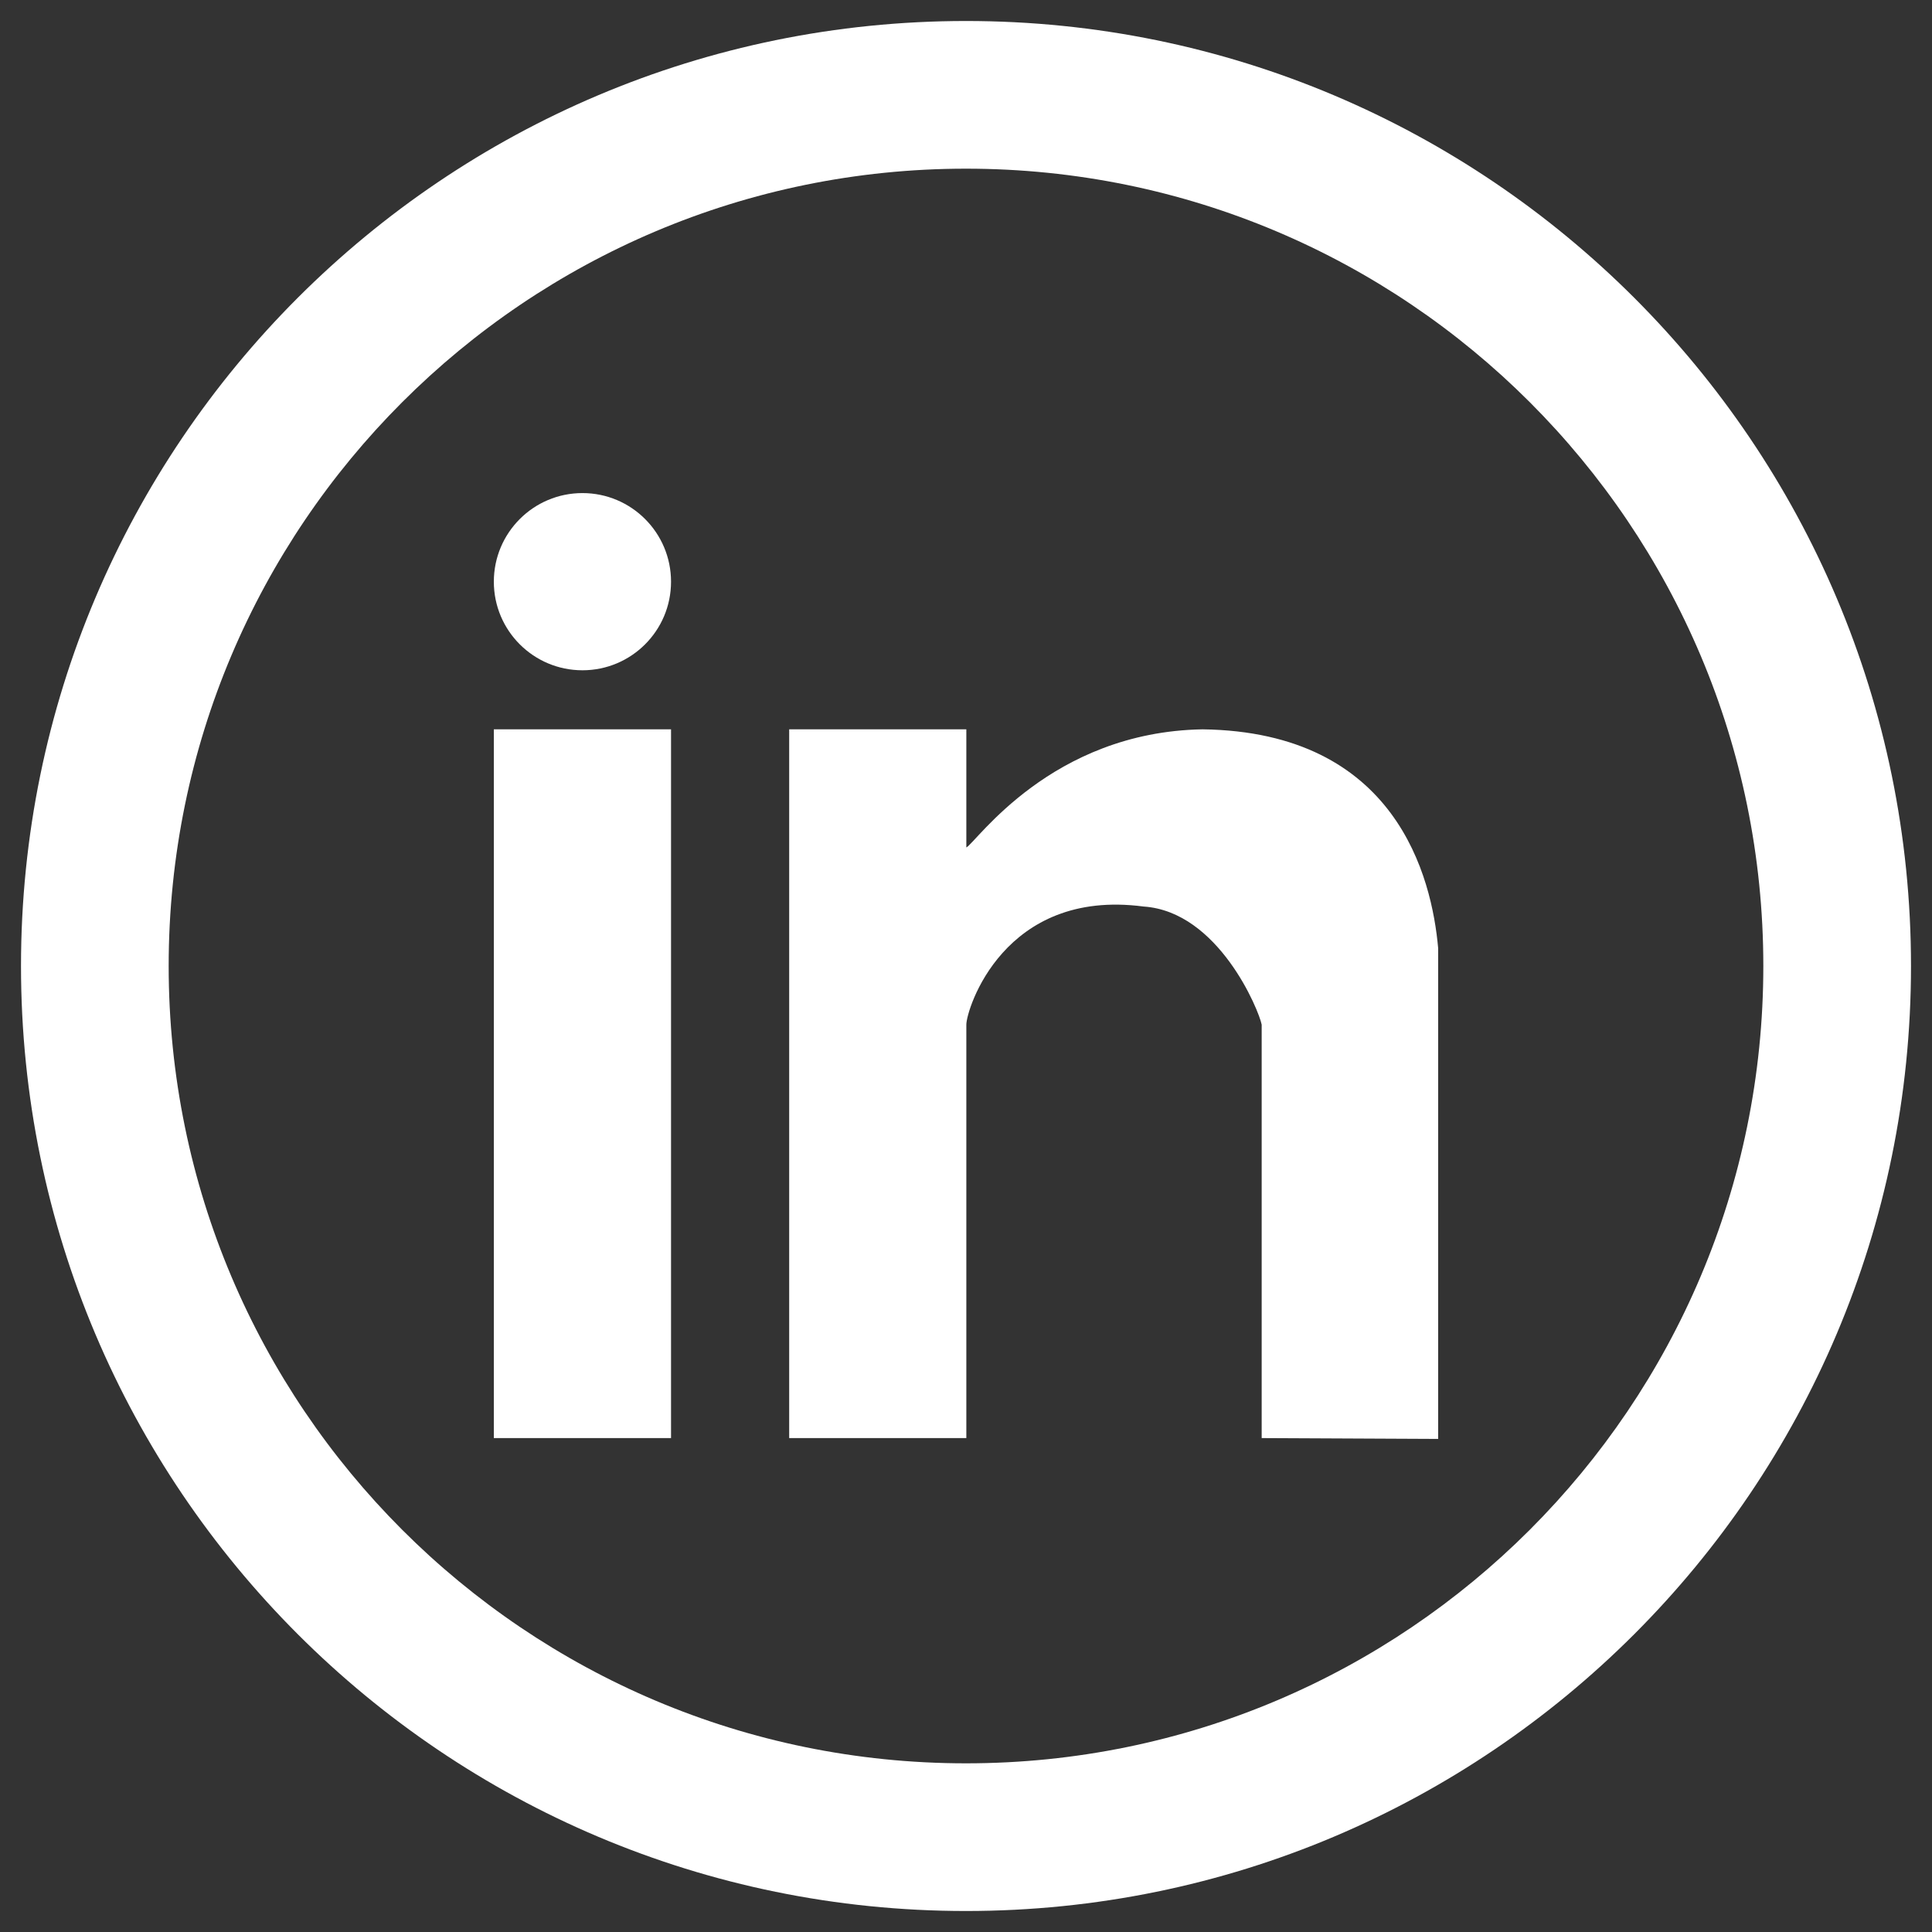
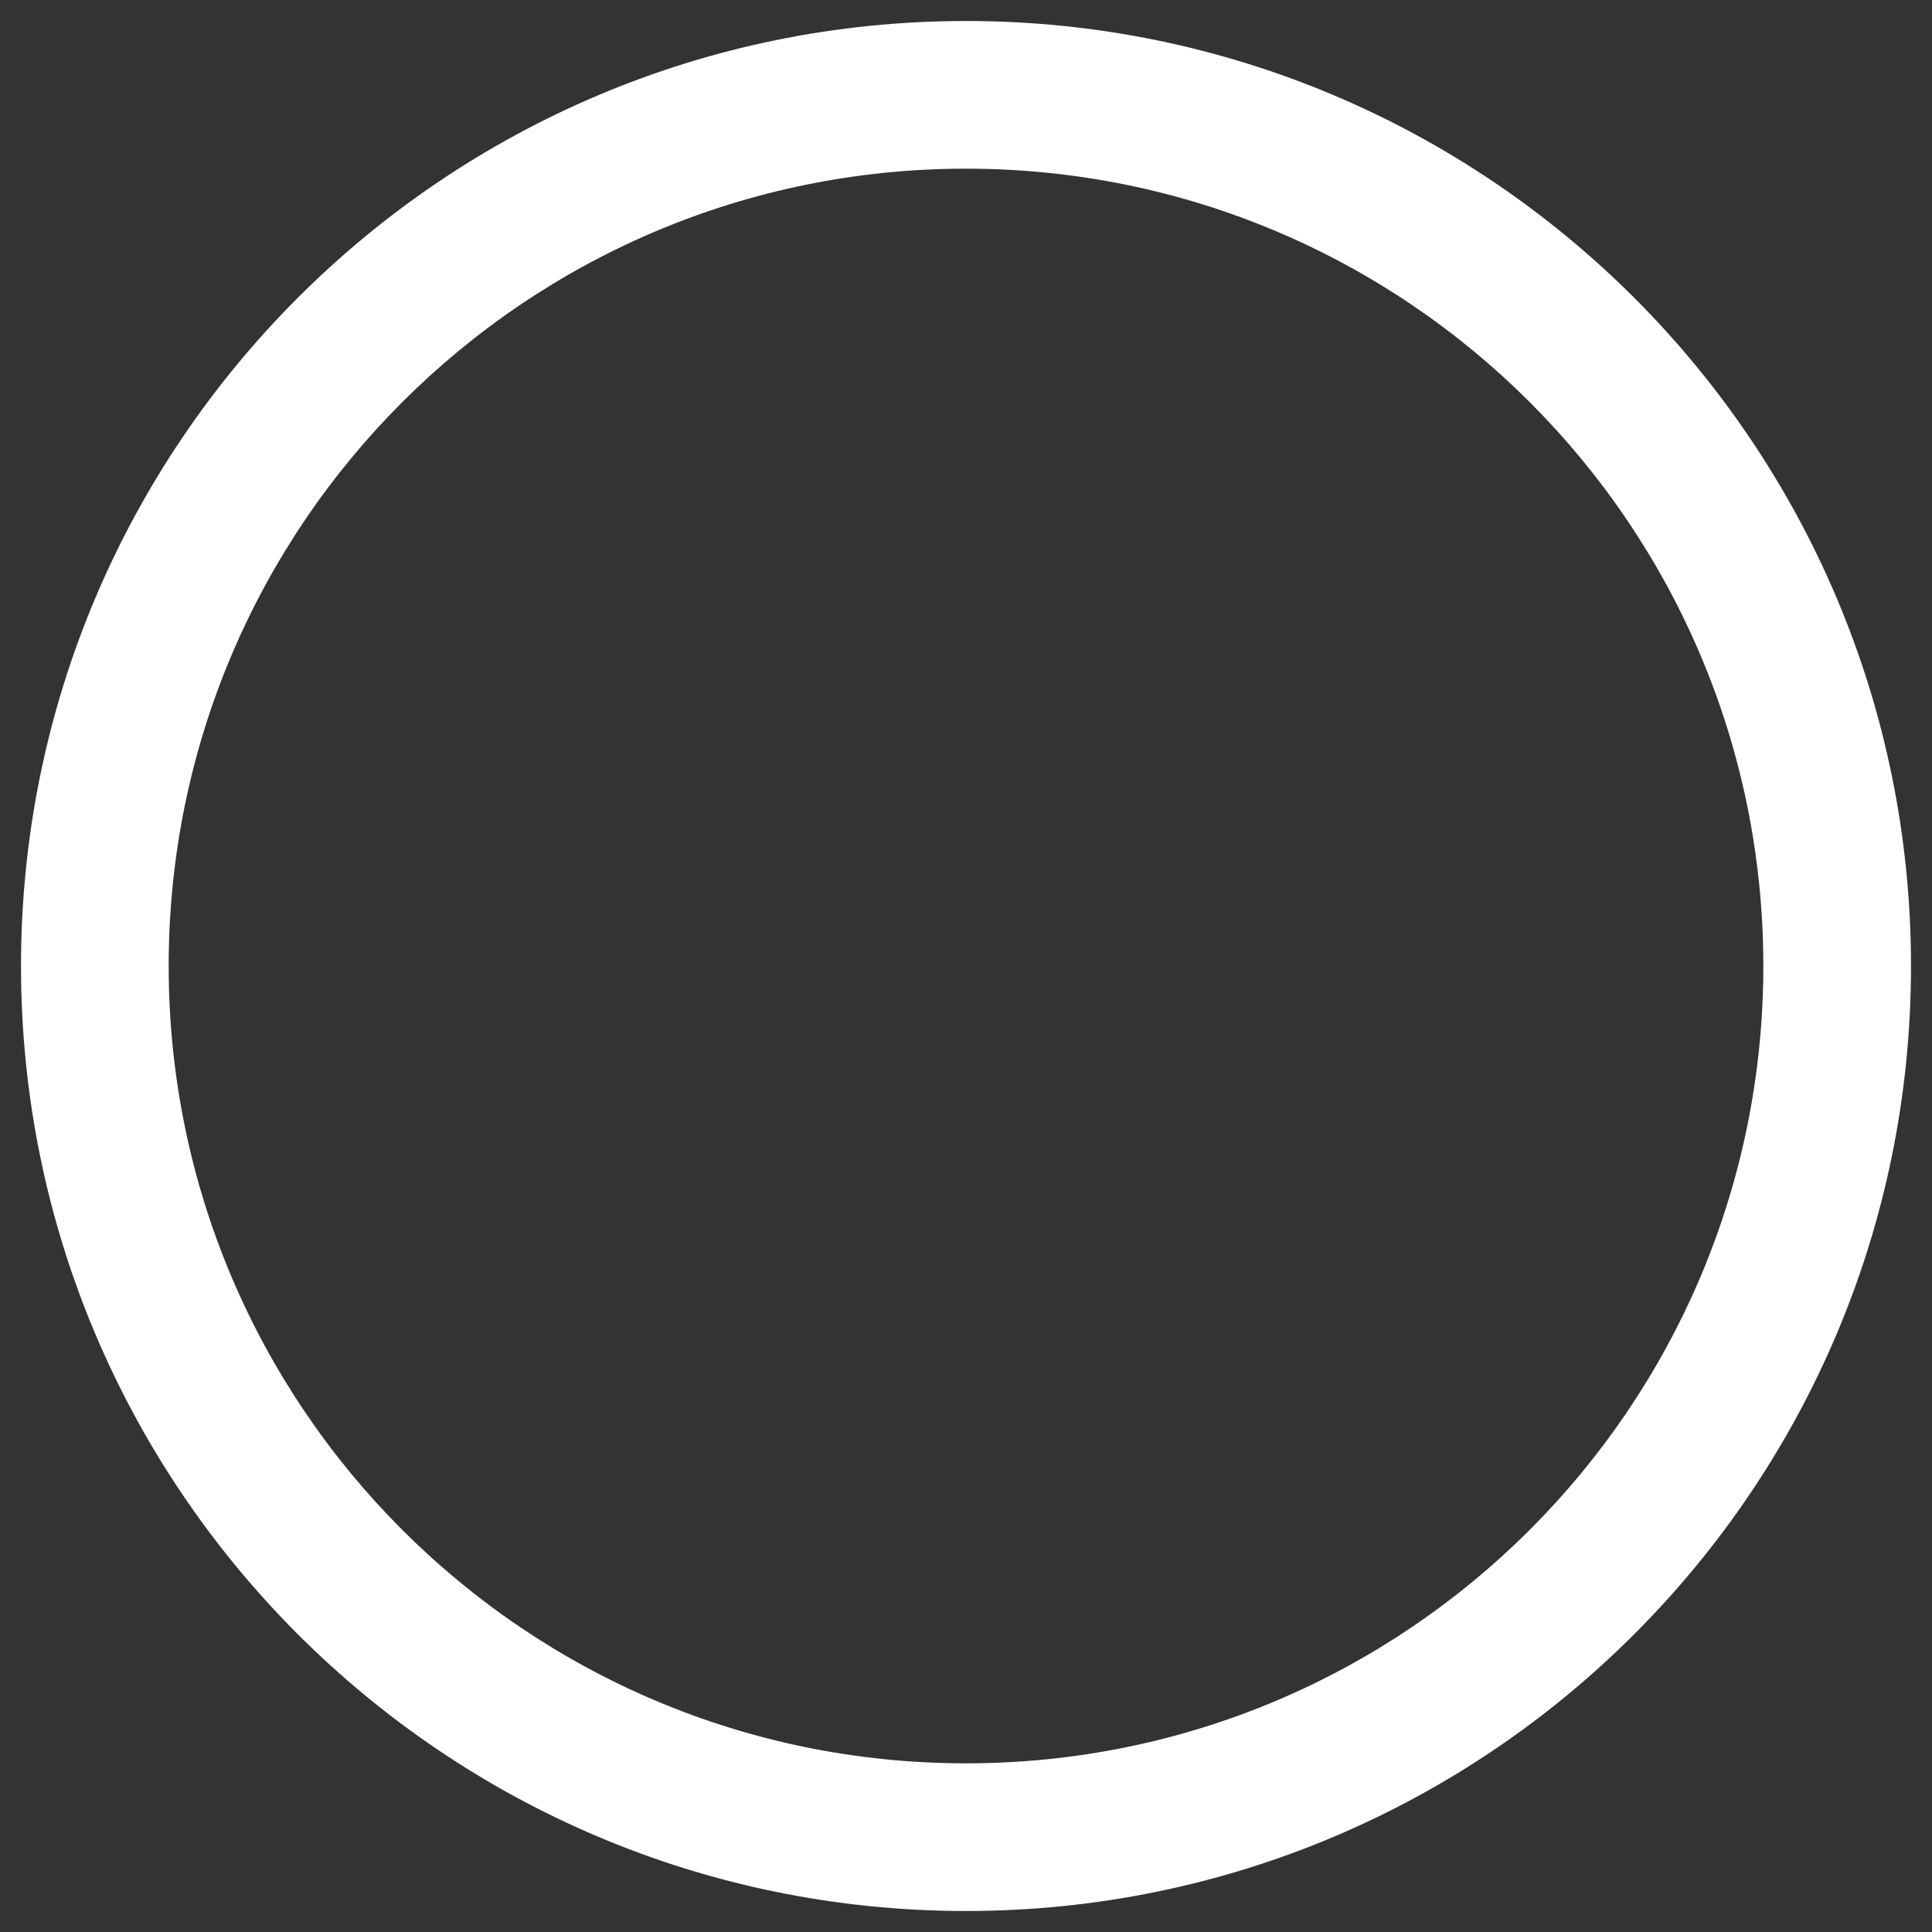
<svg xmlns="http://www.w3.org/2000/svg" width="46px" height="46px" viewBox="0 0 46 46" version="1.1">
  <rect x="0" y="0" width="46" height="46" fill="#333333" stroke="none" />
  <title>social-linkedin</title>
  <desc>Created with Sketch.</desc>
  <g id="Symbols" stroke="none" stroke-width="1" fill="none" fill-rule="evenodd">
    <g id="FOOTER" transform="translate(-632, -99)" fill="#FFFFFF" fill-rule="nonzero">
      <g transform="translate(-0, 0.5)" id="Social-icons">
        <g transform="translate(632.5, 99)">
          <g id="social-linkedin">
            <path d="M22.5,0 C10.073,0 0,10.073 0,22.5 C0,34.927 10.073,45 22.5,45 C34.927,45 45,34.927 45,22.5 C45,10.073 34.927,0 22.5,0 Z M22.5,41.484 C12.015,41.484 3.516,32.985 3.516,22.5 C3.516,12.015 12.015,3.516 22.5,3.516 C32.985,3.516 41.484,12.015 41.484,22.5 C41.484,32.985 32.985,41.484 22.5,41.484 Z" id="Shape" />
-             <path d="M11.258,33.74 L15.477,33.74 L15.477,16.865 L11.258,16.865 L11.258,33.74 Z M28.133,16.865 C24.521,16.926 22.745,19.558 22.508,19.678 L22.508,16.865 L18.29,16.865 L18.29,33.74 L22.508,33.74 L22.508,23.897 C22.508,23.536 23.398,20.645 26.727,21.084 C28.515,21.201 29.479,23.566 29.54,23.897 L29.54,33.74 L33.742,33.76 L33.742,22.077 C33.593,20.391 32.75,16.926 28.133,16.865 Z M13.368,11.24 C12.203,11.24 11.258,12.184 11.258,13.35 C11.258,14.516 12.203,15.459 13.368,15.459 C14.532,15.459 15.477,14.516 15.477,13.35 C15.477,12.184 14.532,11.24 13.368,11.24 Z" id="Shape" />
          </g>
        </g>
      </g>
    </g>
  </g>
</svg>